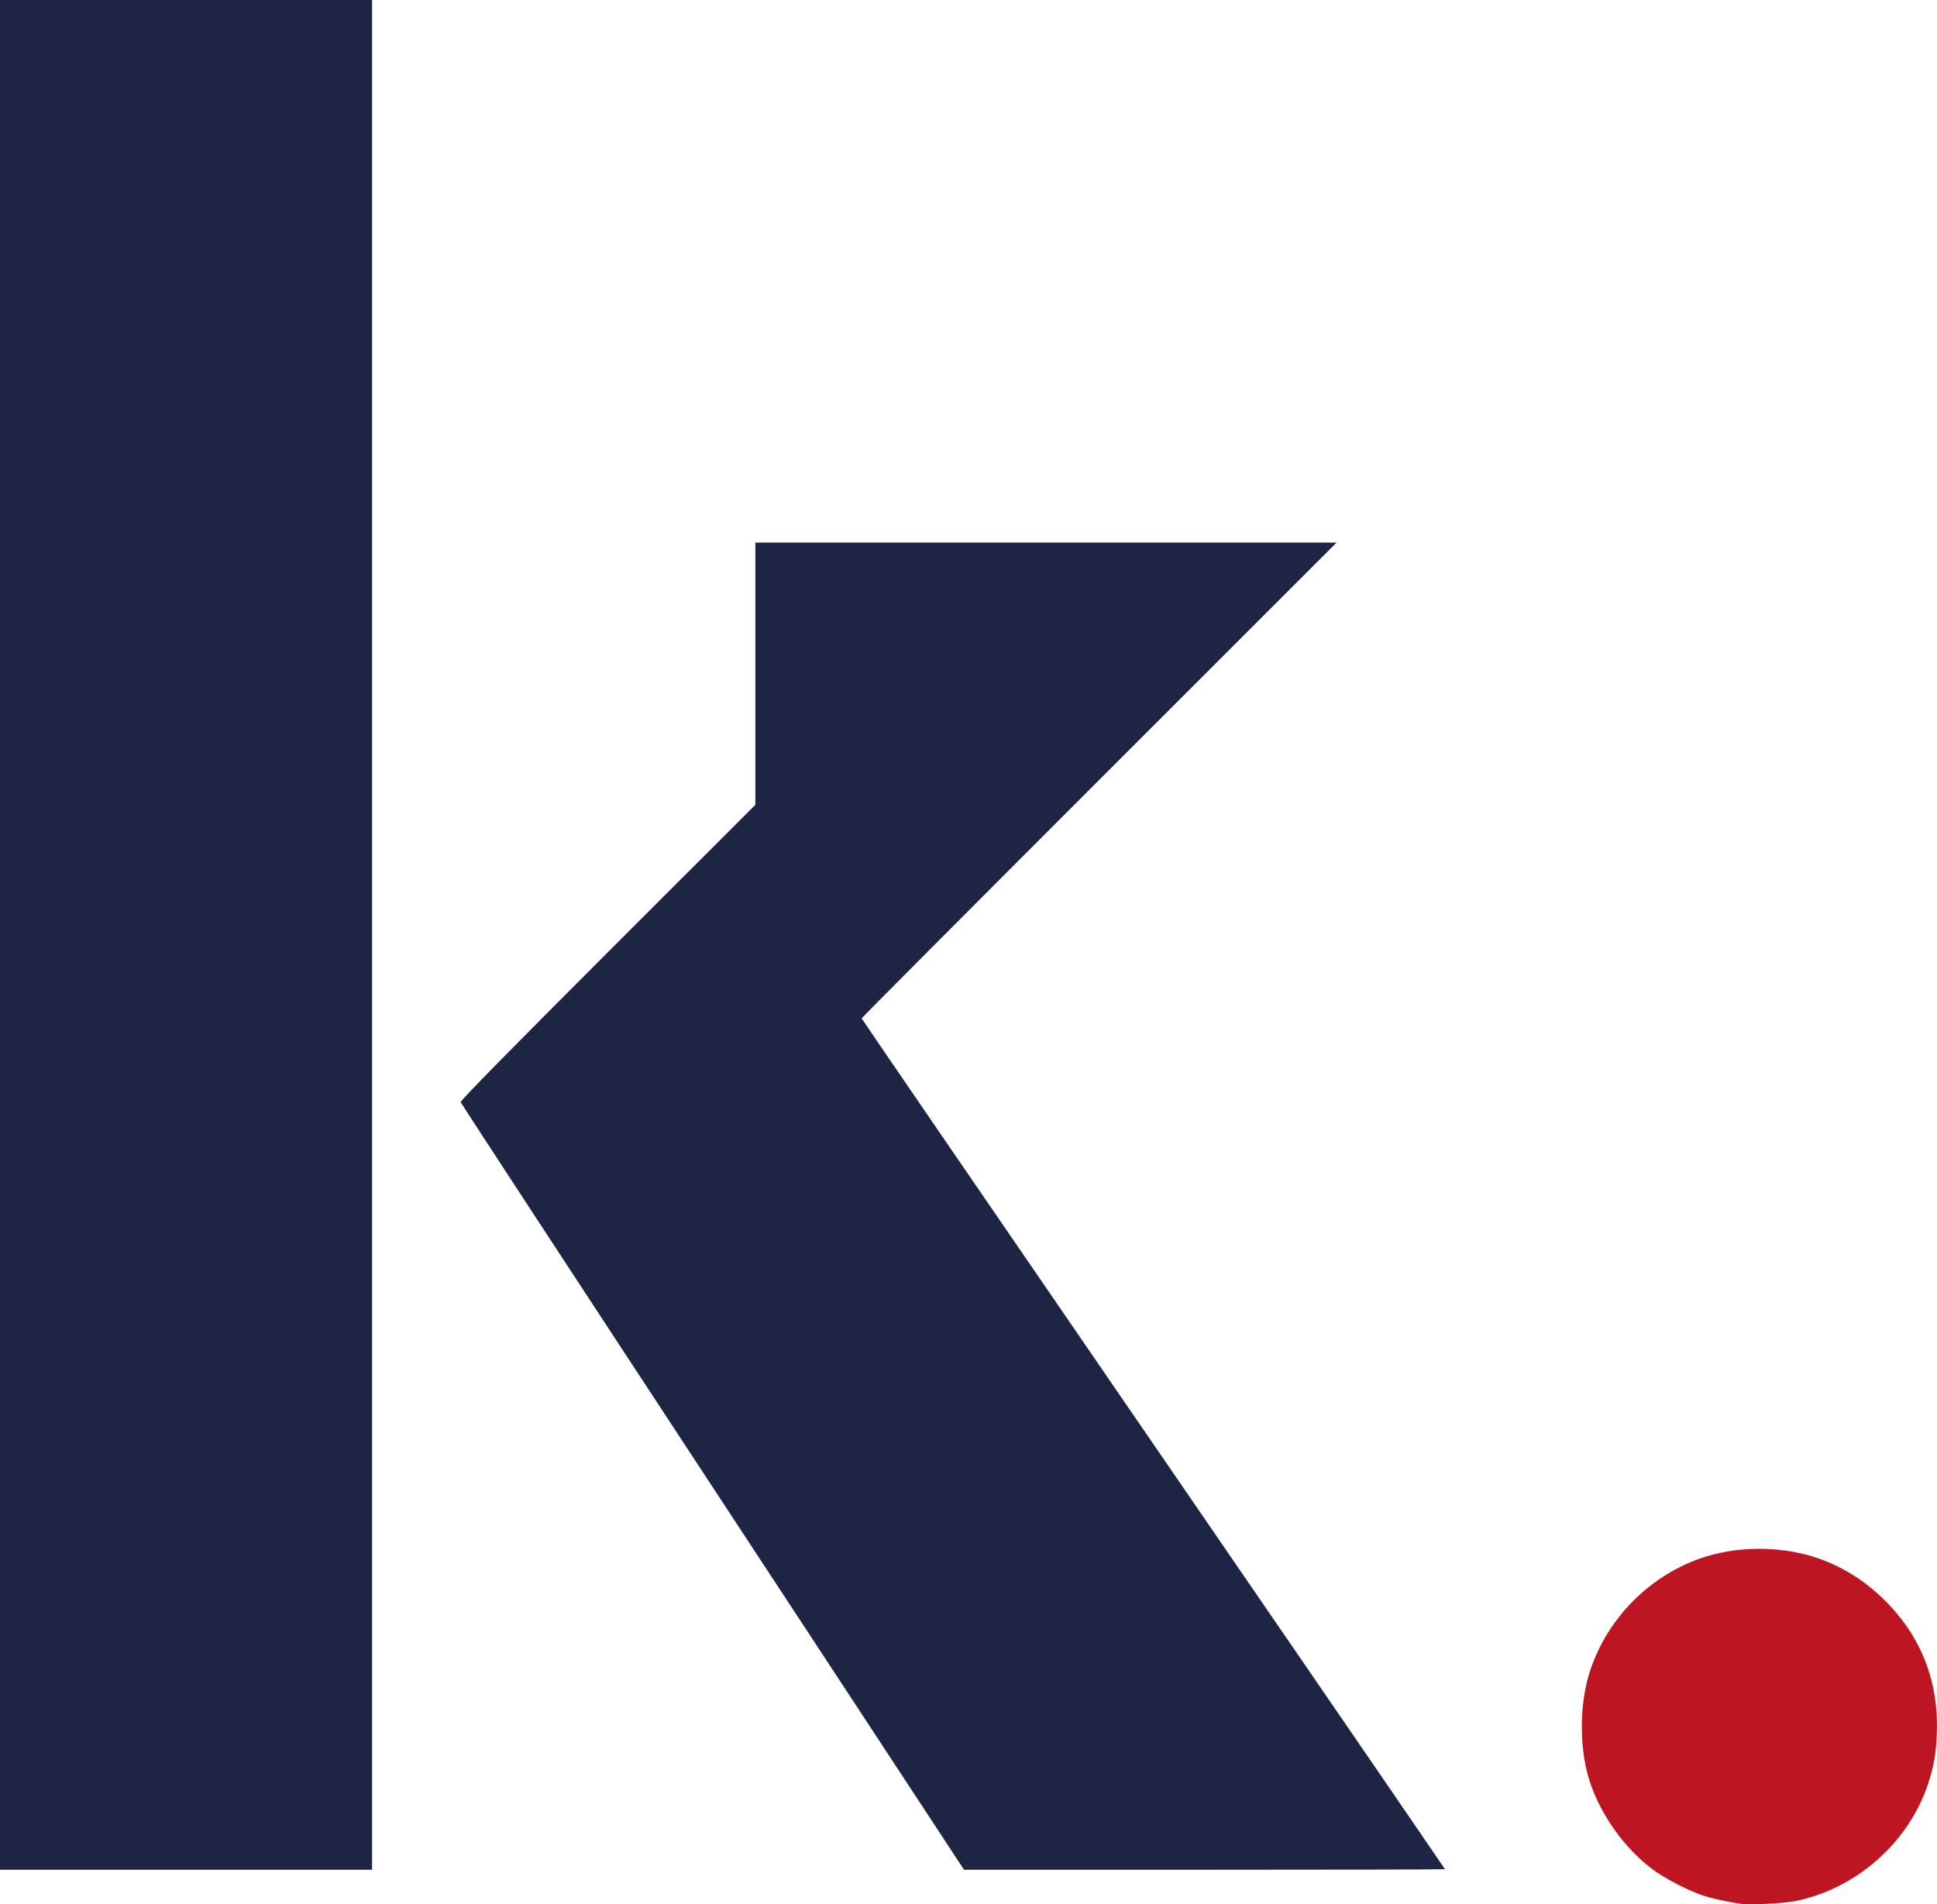
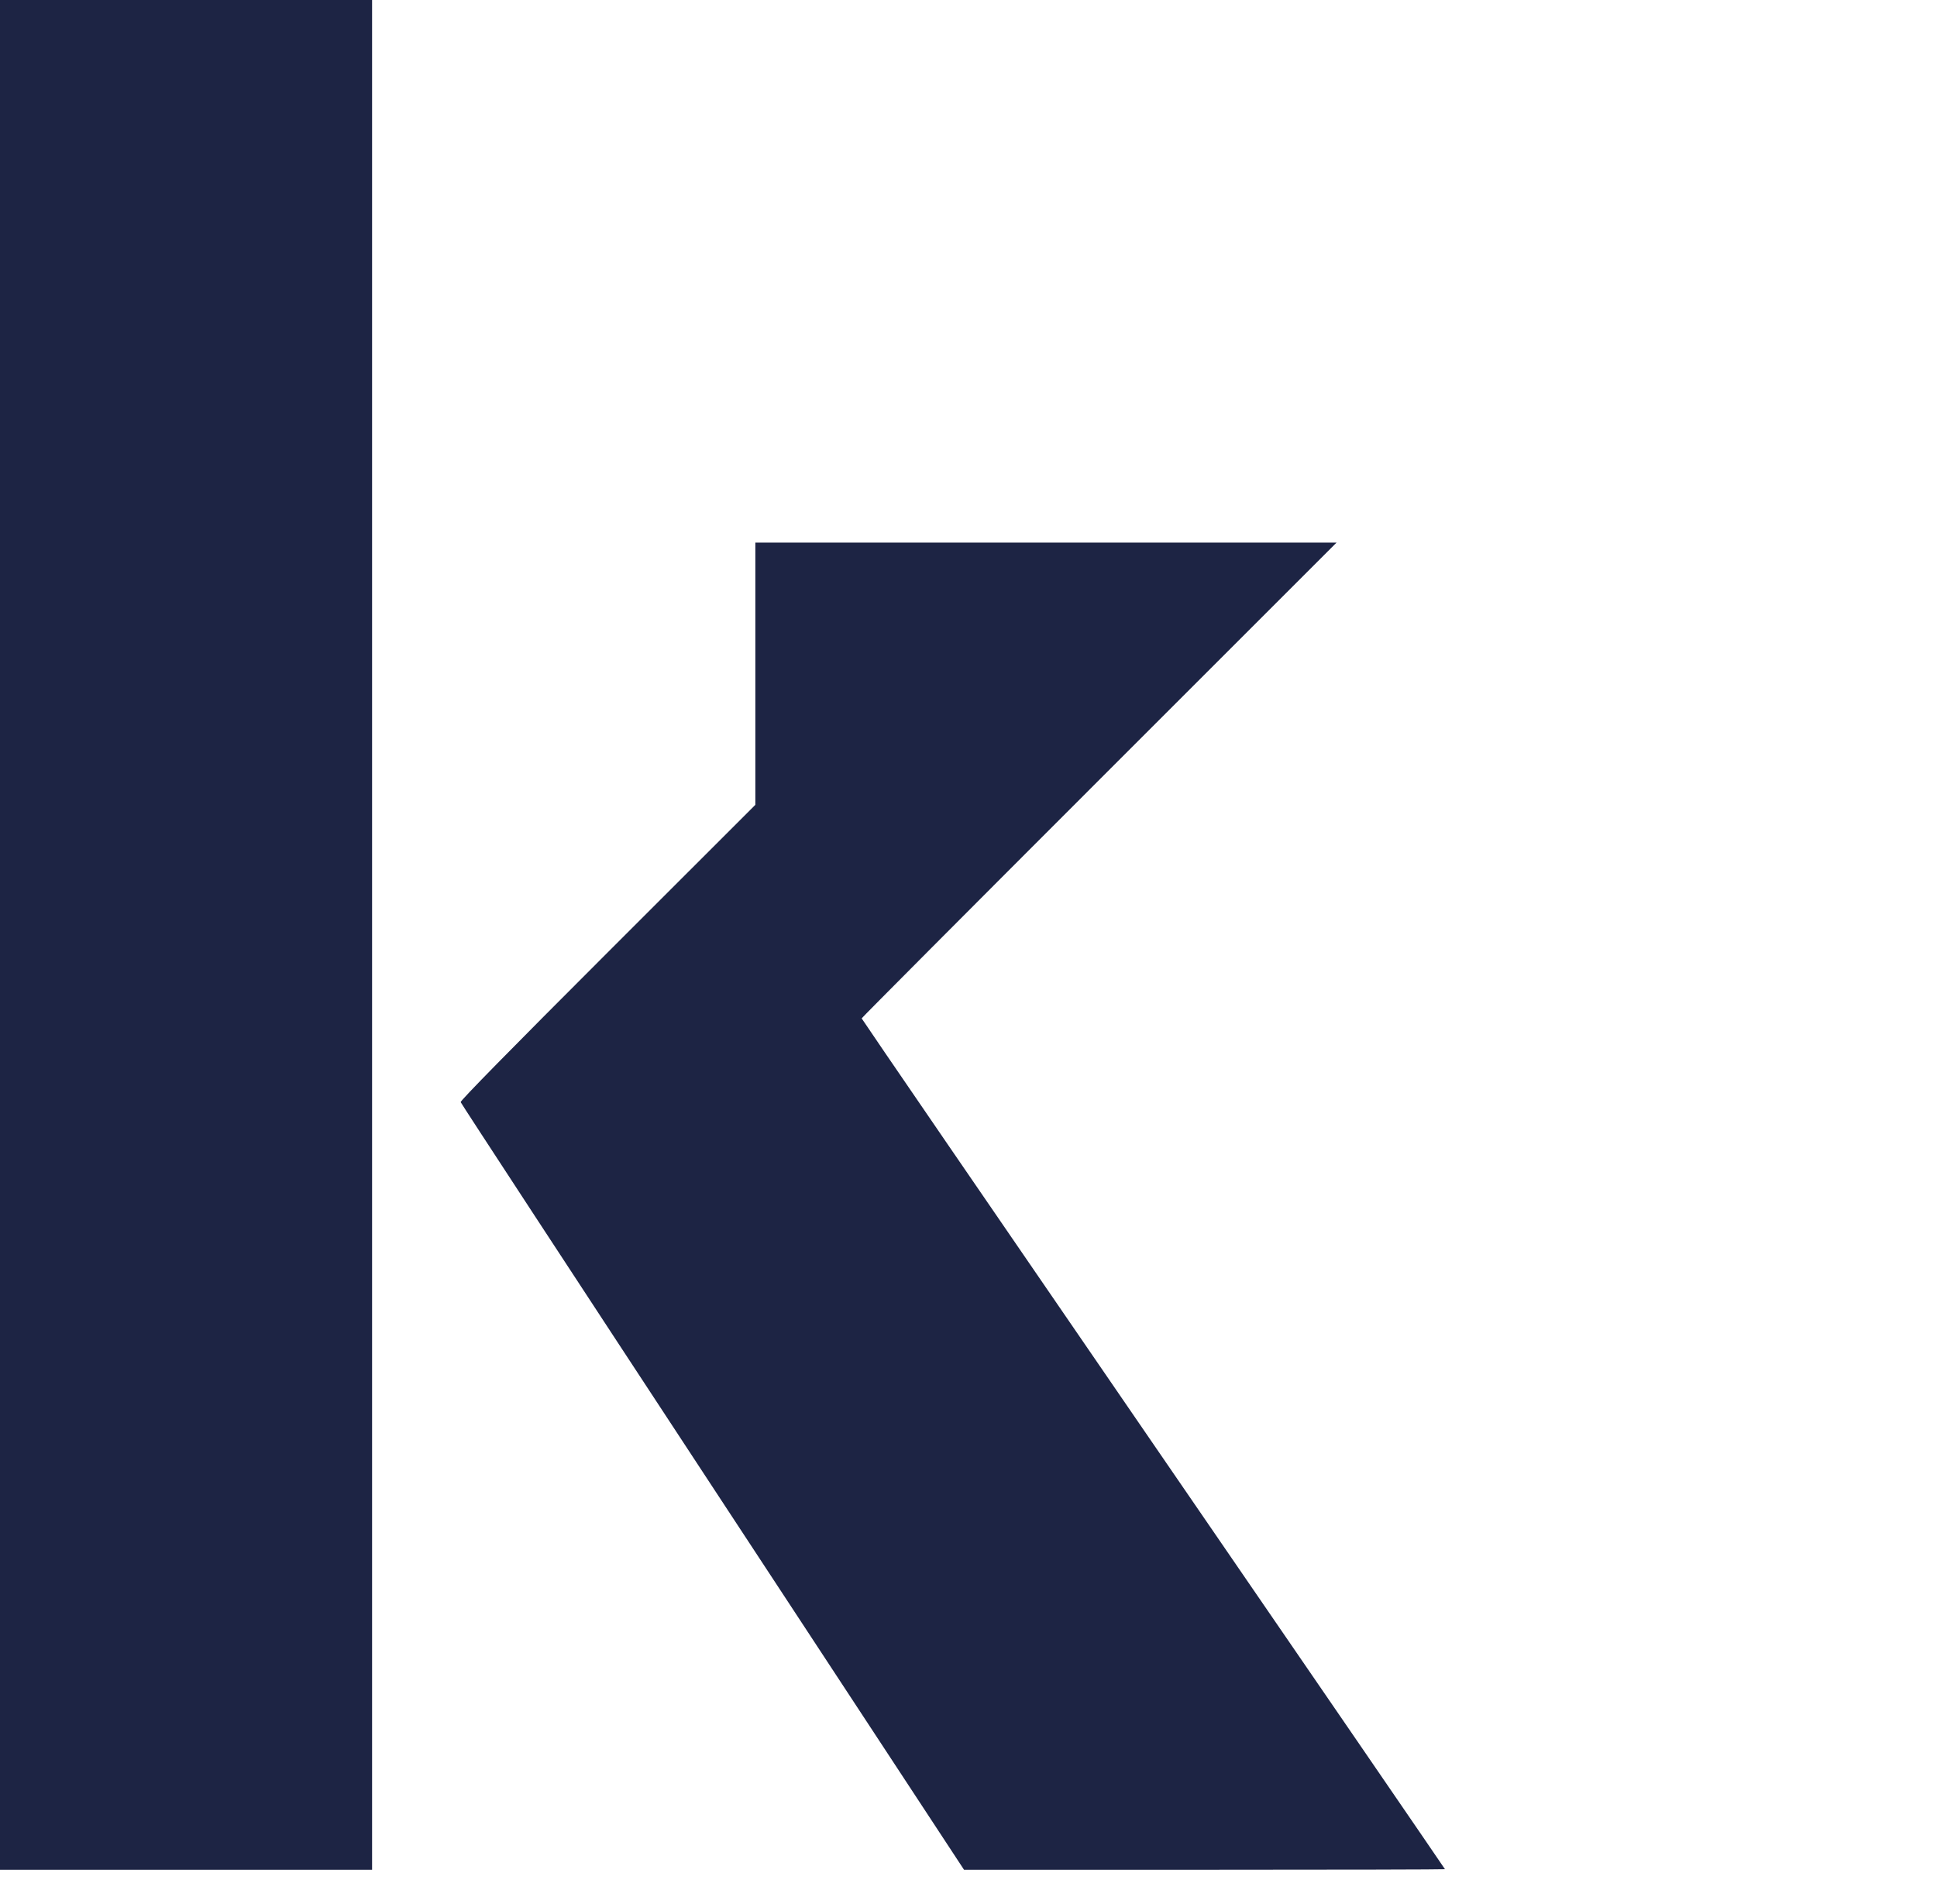
<svg xmlns="http://www.w3.org/2000/svg" width="1384.754" height="1361.693" viewBox="0 0 366.383 360.281">
  <path d="M134.792 281.343c-26.153-39.823-47.598-72.595-47.656-72.827-.07-.278 9.382-9.906 27.816-28.334l27.923-27.913V102.658h109.934l-44.913 44.914c-24.702 24.702-44.913 44.998-44.913 45.1 0 .104 24.825 36.341 55.166 80.527 30.341 44.186 55.166 80.386 55.166 80.444 0 .058-20.469.105-45.486.105h-45.486zM0 176.874V0h70.38v353.748H0z" fill="#1d2444" />
-   <path d="M329.274 360.199c-2.894-.443-5.417-1-7.2-1.591-2.72-.902-7.164-3.213-9.469-4.926-5.377-3.994-10.039-10.589-12.019-16.999-1.933-6.26-1.837-14.58.24-20.77 3.244-9.662 10.97-17.546 20.58-20.998 6.723-2.414 15.043-2.52 21.94-.28 4.884 1.586 9.333 4.344 13.196 8.18 6.845 6.8 10.199 15.392 9.81 25.136-.157 3.949-.536 6.132-1.653 9.525-3.678 11.17-13.694 19.975-25.288 22.23-2.16.419-8.575.731-10.137.493z" fill="#bd1622" />
</svg>